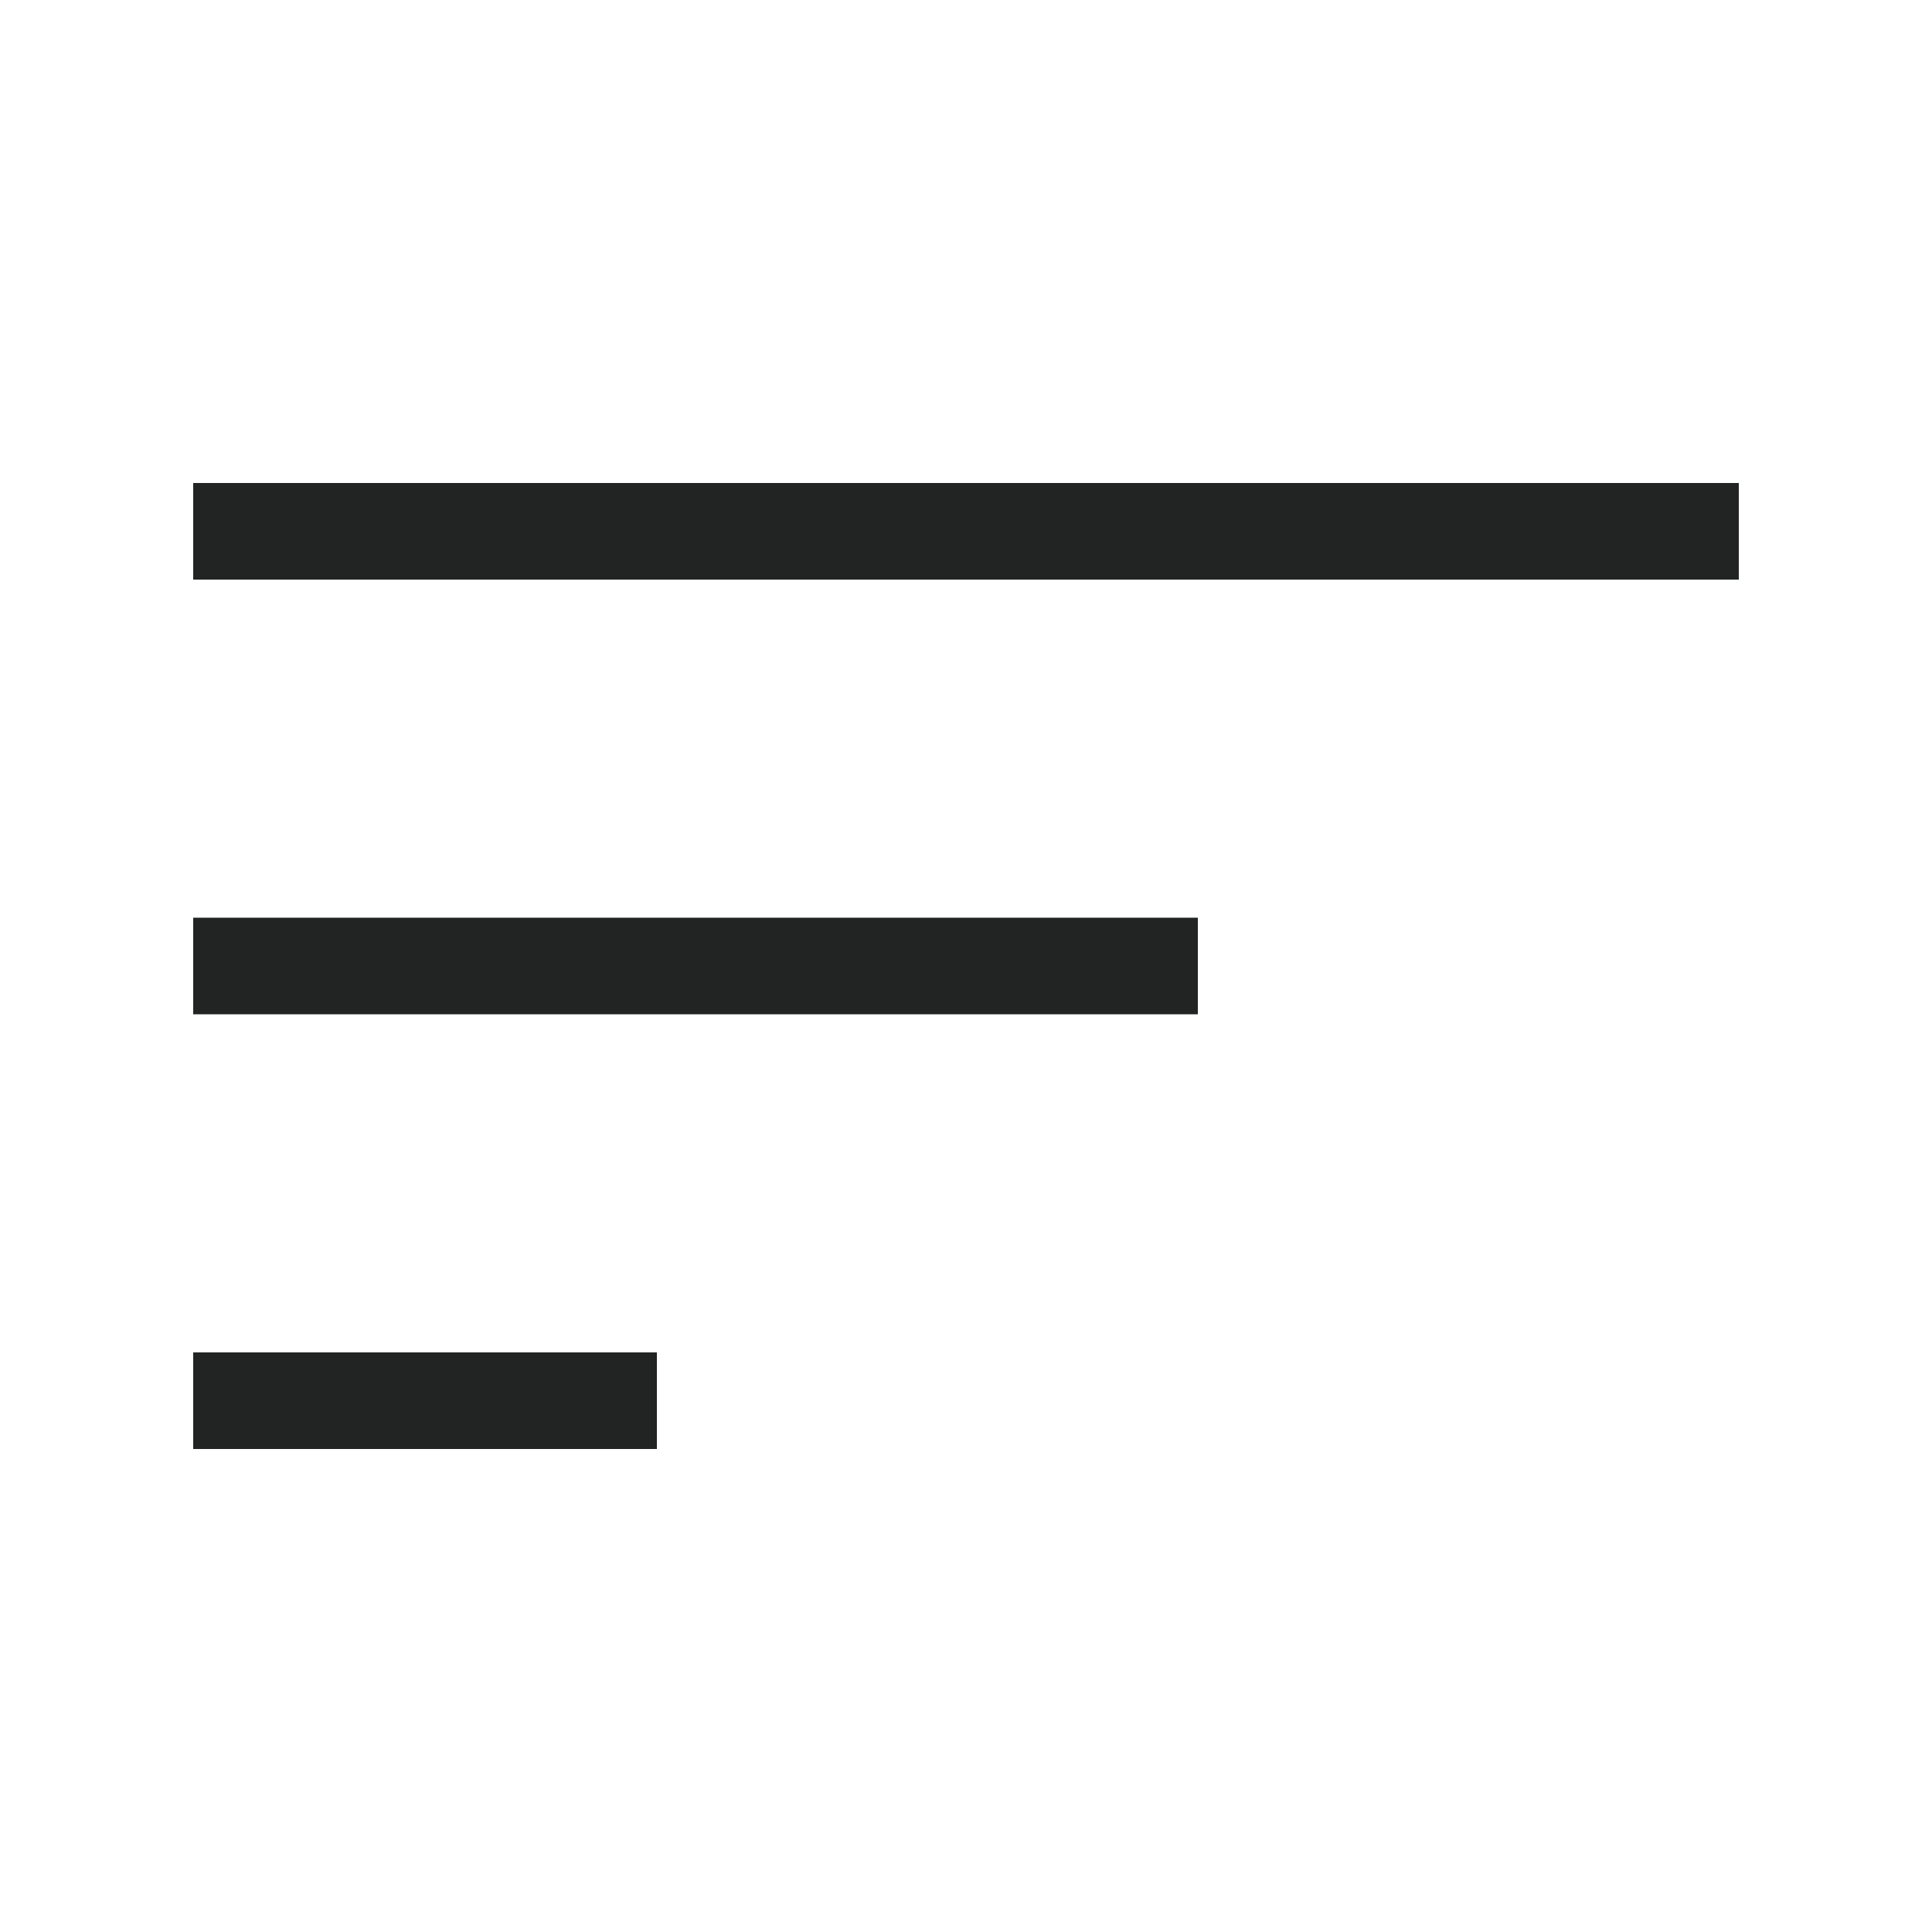
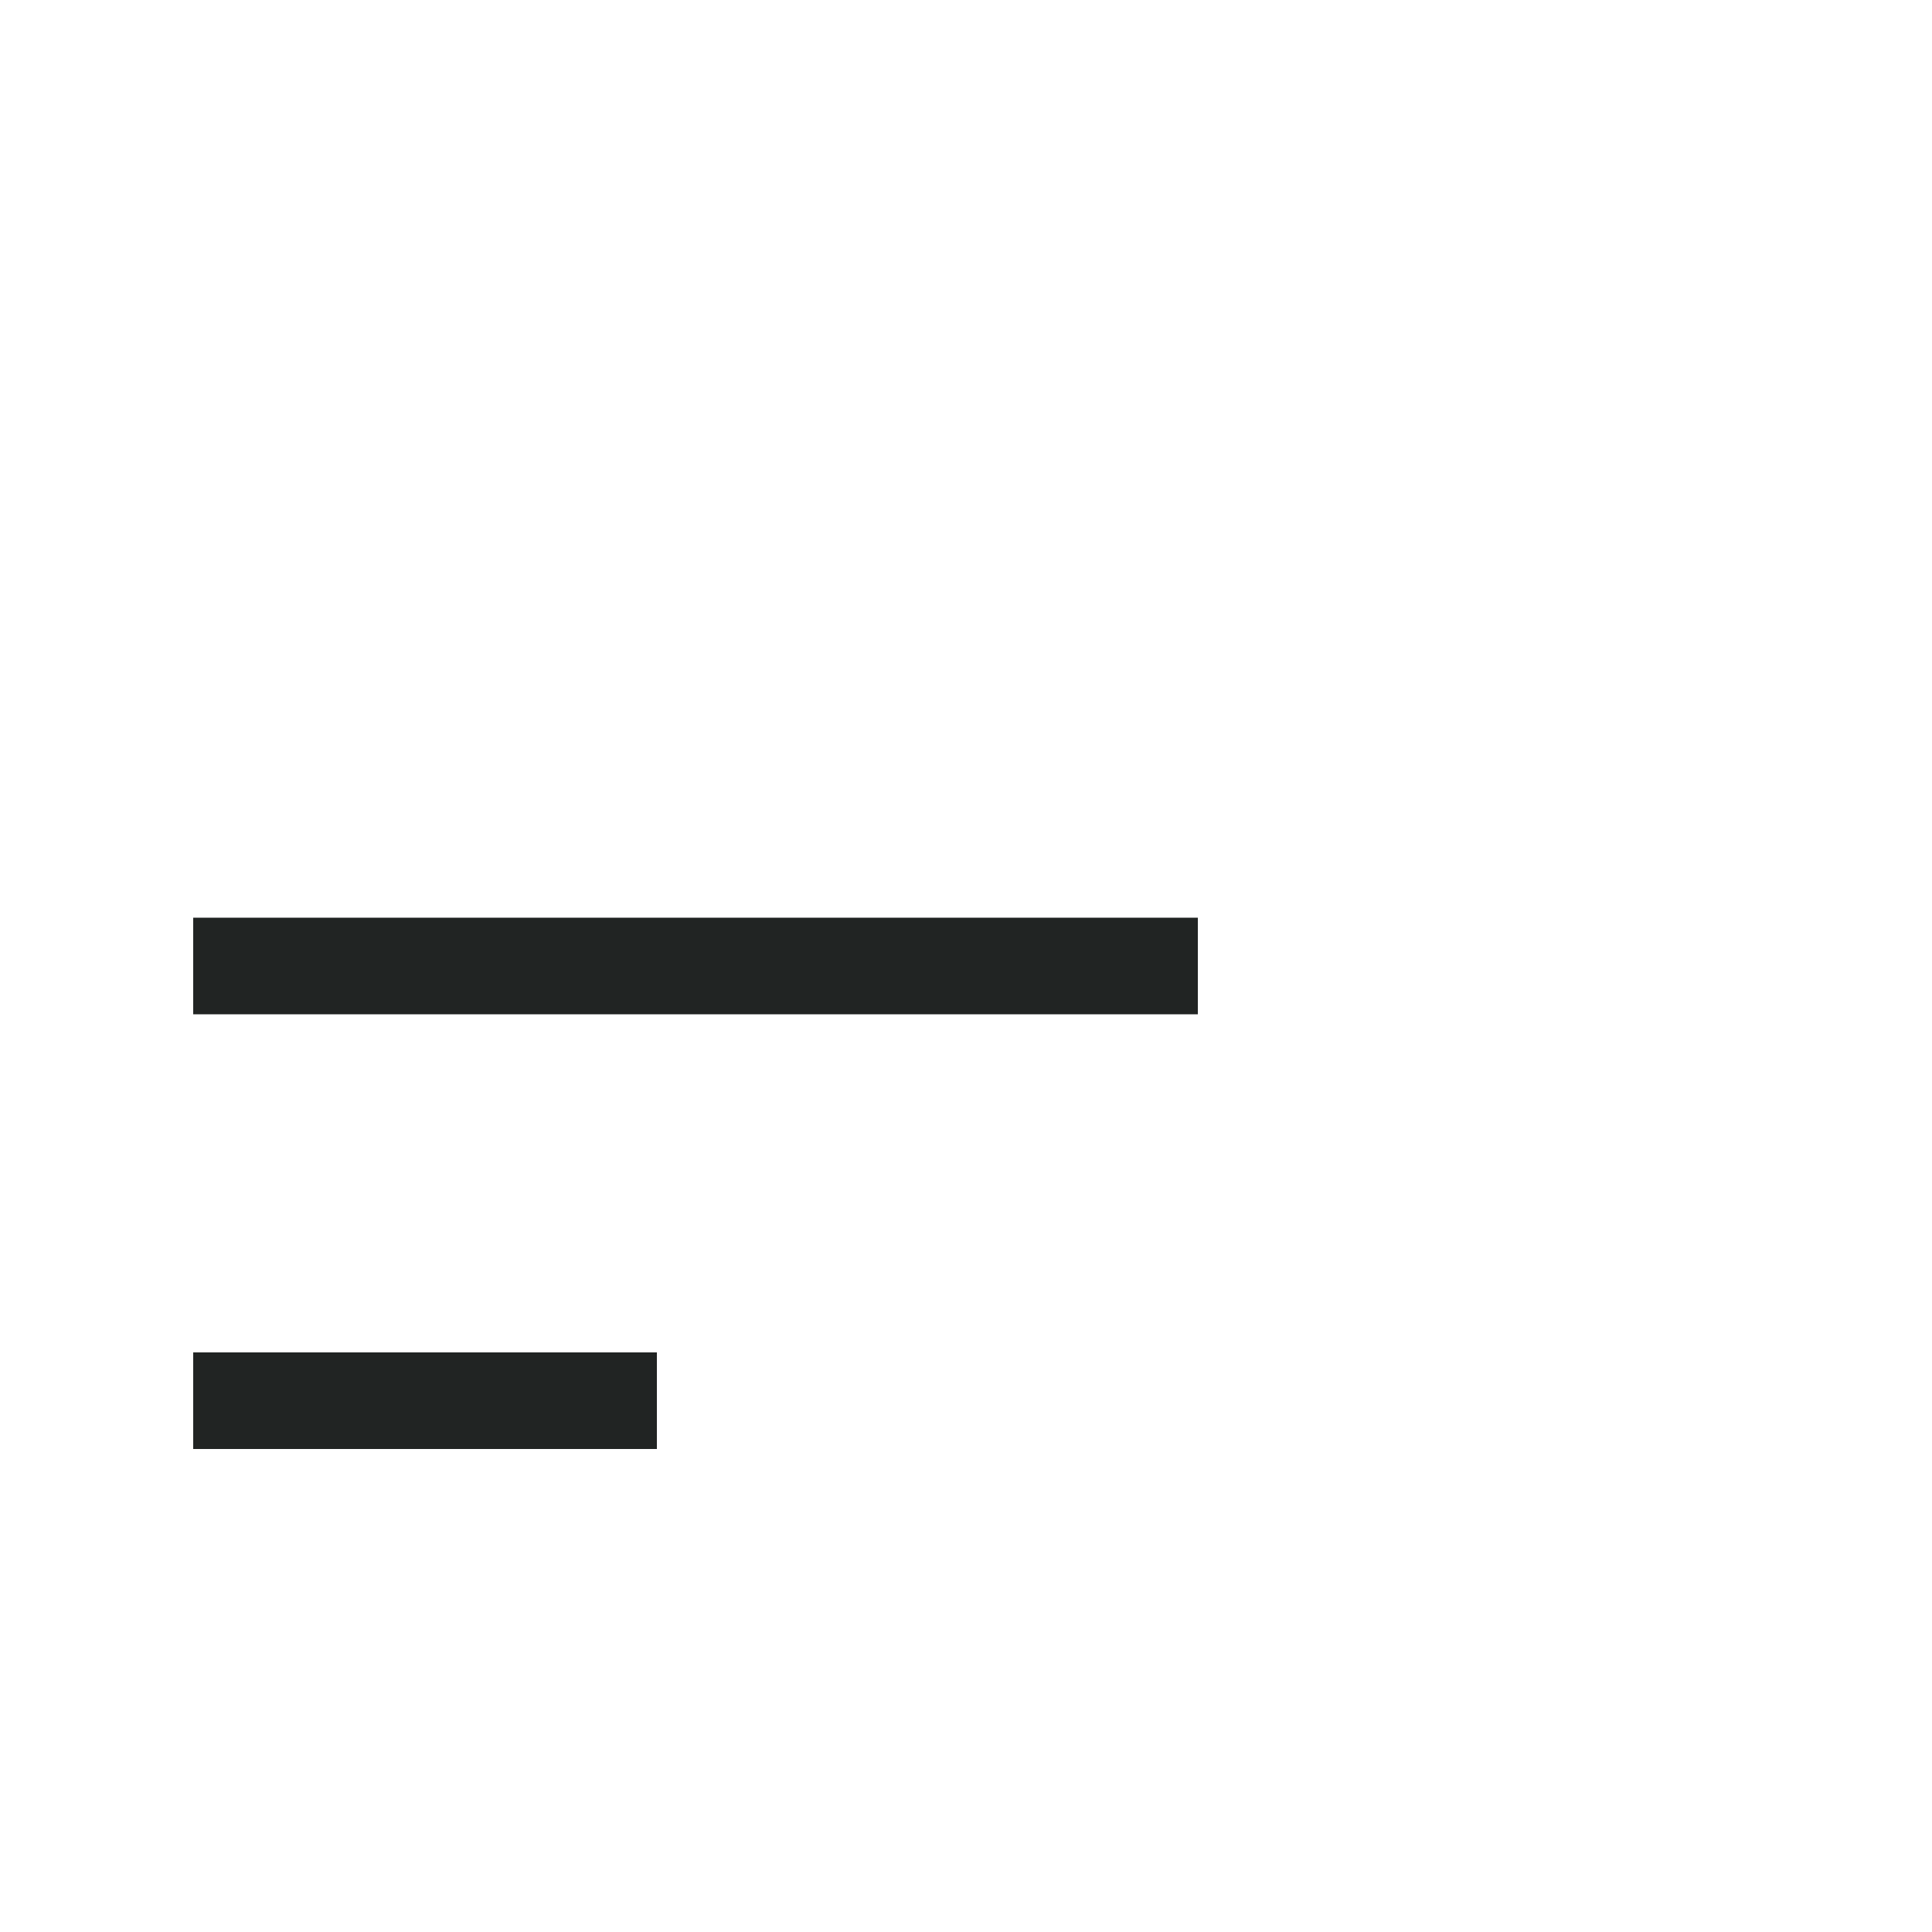
<svg xmlns="http://www.w3.org/2000/svg" id="Layer_1" data-name="Layer 1" version="1.1" viewBox="0 0 20 20">
  <defs>
    <style>
      .cls-1 {
        fill: #212423;
        stroke-width: 0px;
      }
    </style>
  </defs>
-   <path class="cls-1" d="M2,15v-1h4.8v1H2ZM2,10.5v-1h10.4v1H2ZM2,6v-1h16v1H2Z" />
+   <path class="cls-1" d="M2,15v-1h4.8v1H2ZM2,10.5v-1h10.4v1H2ZM2,6v-1v1H2Z" />
</svg>